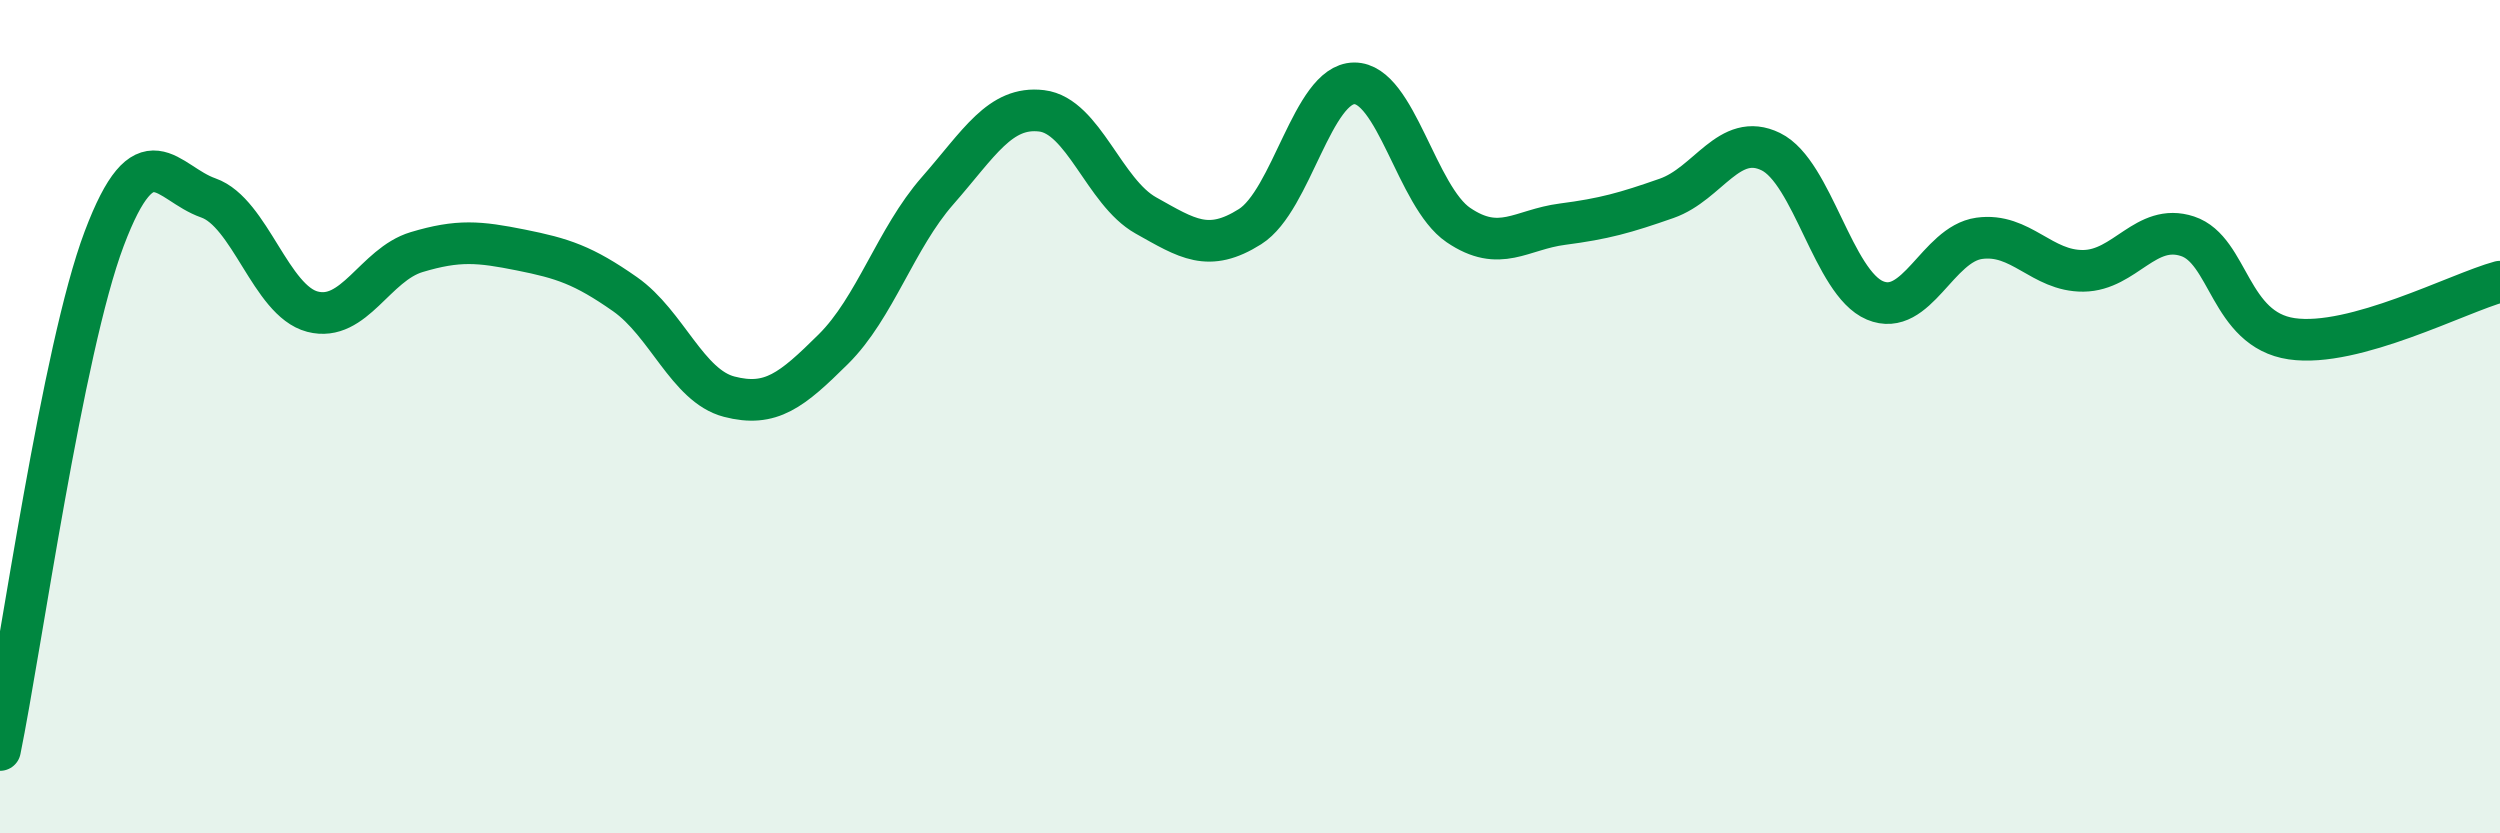
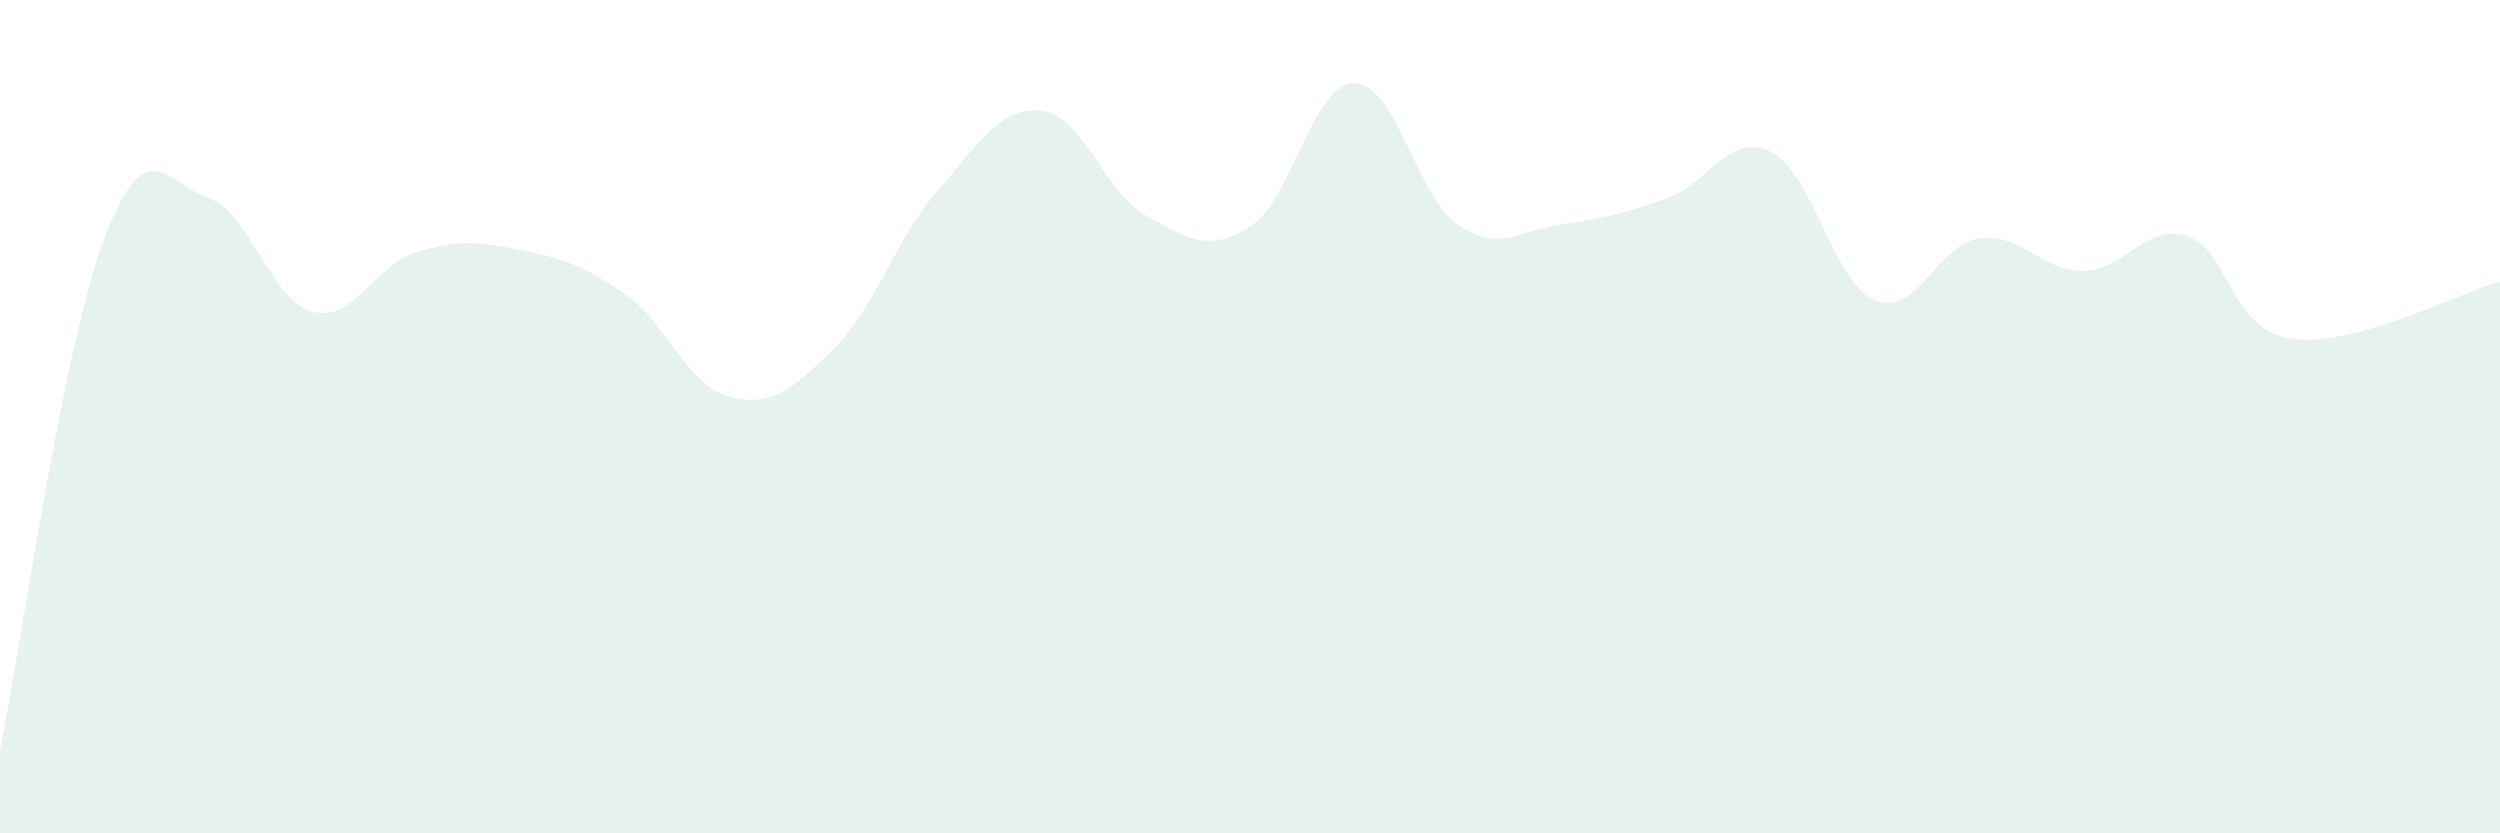
<svg xmlns="http://www.w3.org/2000/svg" width="60" height="20" viewBox="0 0 60 20">
  <path d="M 0,18 C 0.5,15.55 1.5,8.38 2.5,5.73 C 3.5,3.08 4,4.4 5,4.75 C 6,5.1 6.5,7.22 7.5,7.48 C 8.5,7.74 9,6.35 10,6.05 C 11,5.75 11.5,5.8 12.5,6 C 13.5,6.2 14,6.36 15,7.06 C 16,7.76 16.5,9.26 17.5,9.52 C 18.5,9.78 19,9.37 20,8.38 C 21,7.39 21.5,5.72 22.5,4.58 C 23.5,3.44 24,2.54 25,2.66 C 26,2.78 26.5,4.61 27.5,5.17 C 28.5,5.73 29,6.07 30,5.44 C 31,4.81 31.5,2.01 32.5,2 C 33.5,1.99 34,4.72 35,5.4 C 36,6.08 36.5,5.51 37.5,5.38 C 38.5,5.25 39,5.11 40,4.76 C 41,4.41 41.5,3.15 42.5,3.64 C 43.5,4.13 44,6.79 45,7.21 C 46,7.63 46.5,5.86 47.5,5.72 C 48.5,5.58 49,6.51 50,6.5 C 51,6.49 51.5,5.34 52.5,5.67 C 53.5,6 53.5,7.91 55,8.13 C 56.5,8.35 59,7.03 60,6.76L60 20L0 20Z" fill="#008740" opacity="0.1" stroke-linecap="round" stroke-linejoin="round" />
-   <path d="M 0,18 C 0.5,15.55 1.5,8.38 2.5,5.73 C 3.5,3.08 4,4.4 5,4.75 C 6,5.1 6.5,7.22 7.5,7.48 C 8.5,7.74 9,6.35 10,6.05 C 11,5.75 11.5,5.8 12.5,6 C 13.5,6.2 14,6.36 15,7.06 C 16,7.76 16.5,9.26 17.5,9.52 C 18.5,9.78 19,9.37 20,8.38 C 21,7.39 21.5,5.72 22.5,4.58 C 23.5,3.44 24,2.54 25,2.66 C 26,2.78 26.5,4.61 27.5,5.17 C 28.5,5.73 29,6.07 30,5.44 C 31,4.81 31.5,2.01 32.5,2 C 33.5,1.99 34,4.72 35,5.4 C 36,6.08 36.5,5.51 37.5,5.38 C 38.5,5.25 39,5.11 40,4.76 C 41,4.41 41.5,3.15 42.5,3.64 C 43.5,4.13 44,6.79 45,7.21 C 46,7.63 46.5,5.86 47.5,5.72 C 48.5,5.58 49,6.51 50,6.5 C 51,6.49 51.5,5.34 52.5,5.67 C 53.5,6 53.5,7.91 55,8.13 C 56.5,8.35 59,7.03 60,6.76" stroke="#008740" stroke-width="1" fill="none" stroke-linecap="round" stroke-linejoin="round" />
</svg>